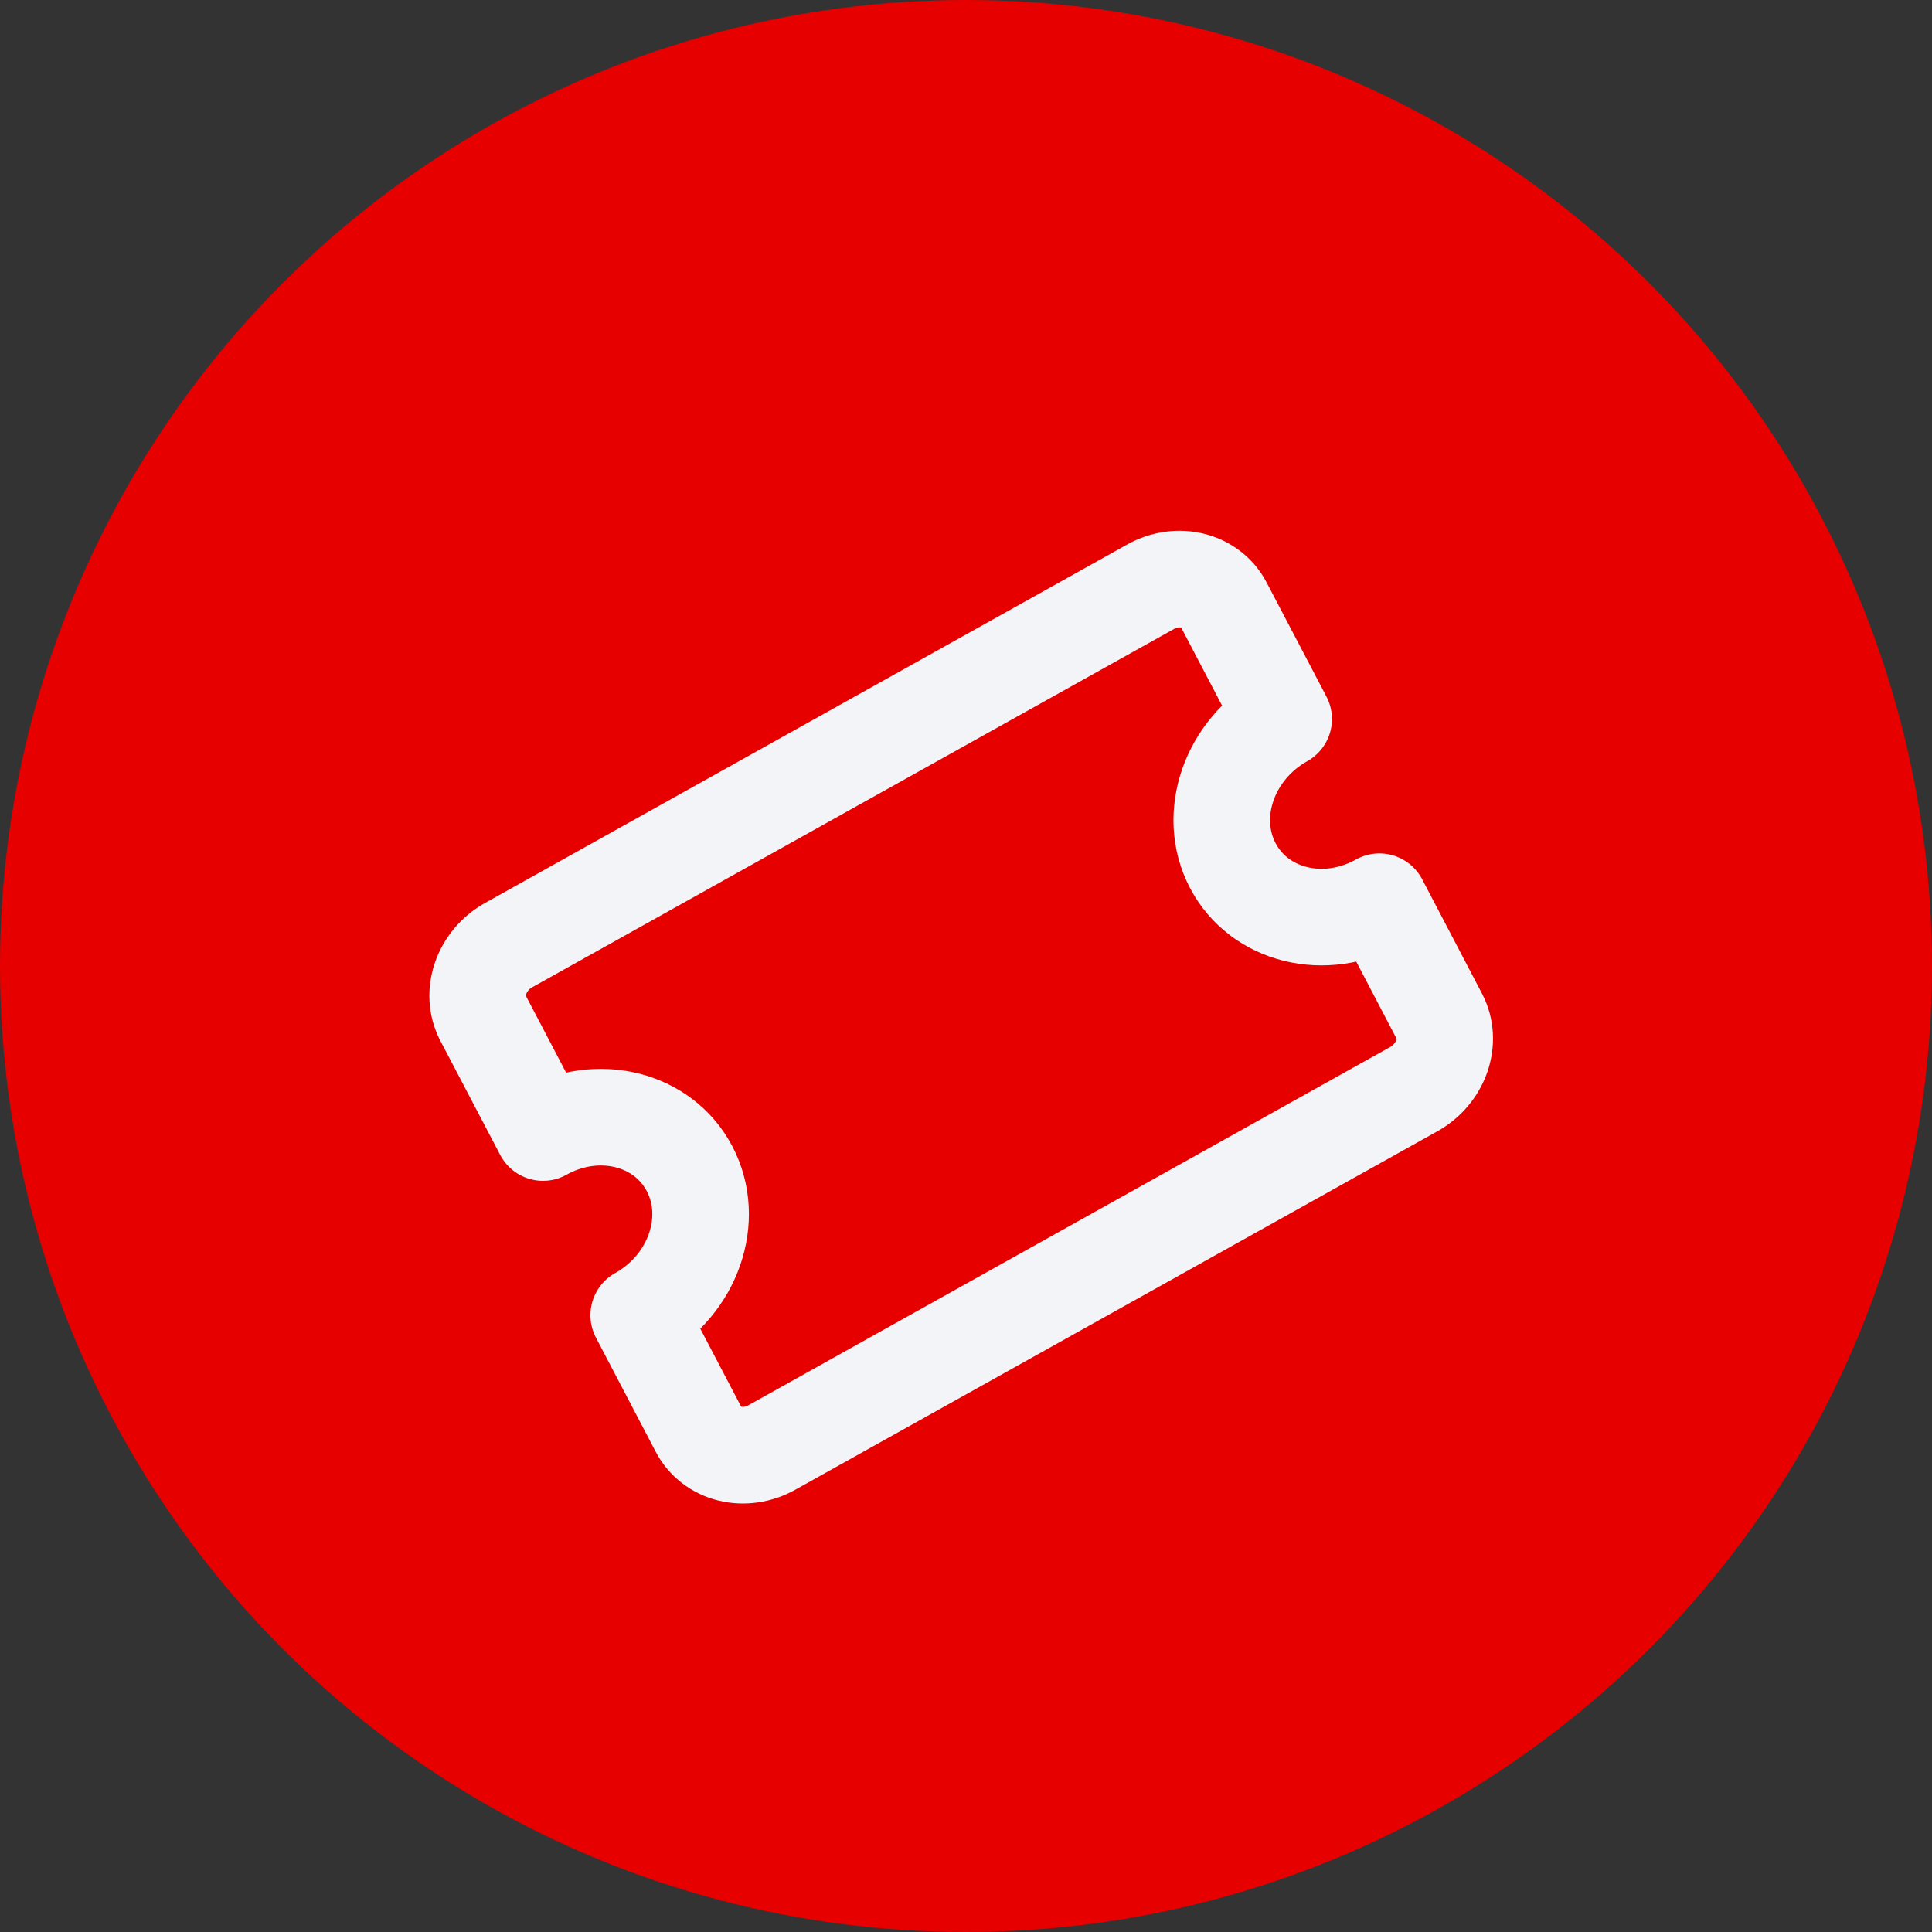
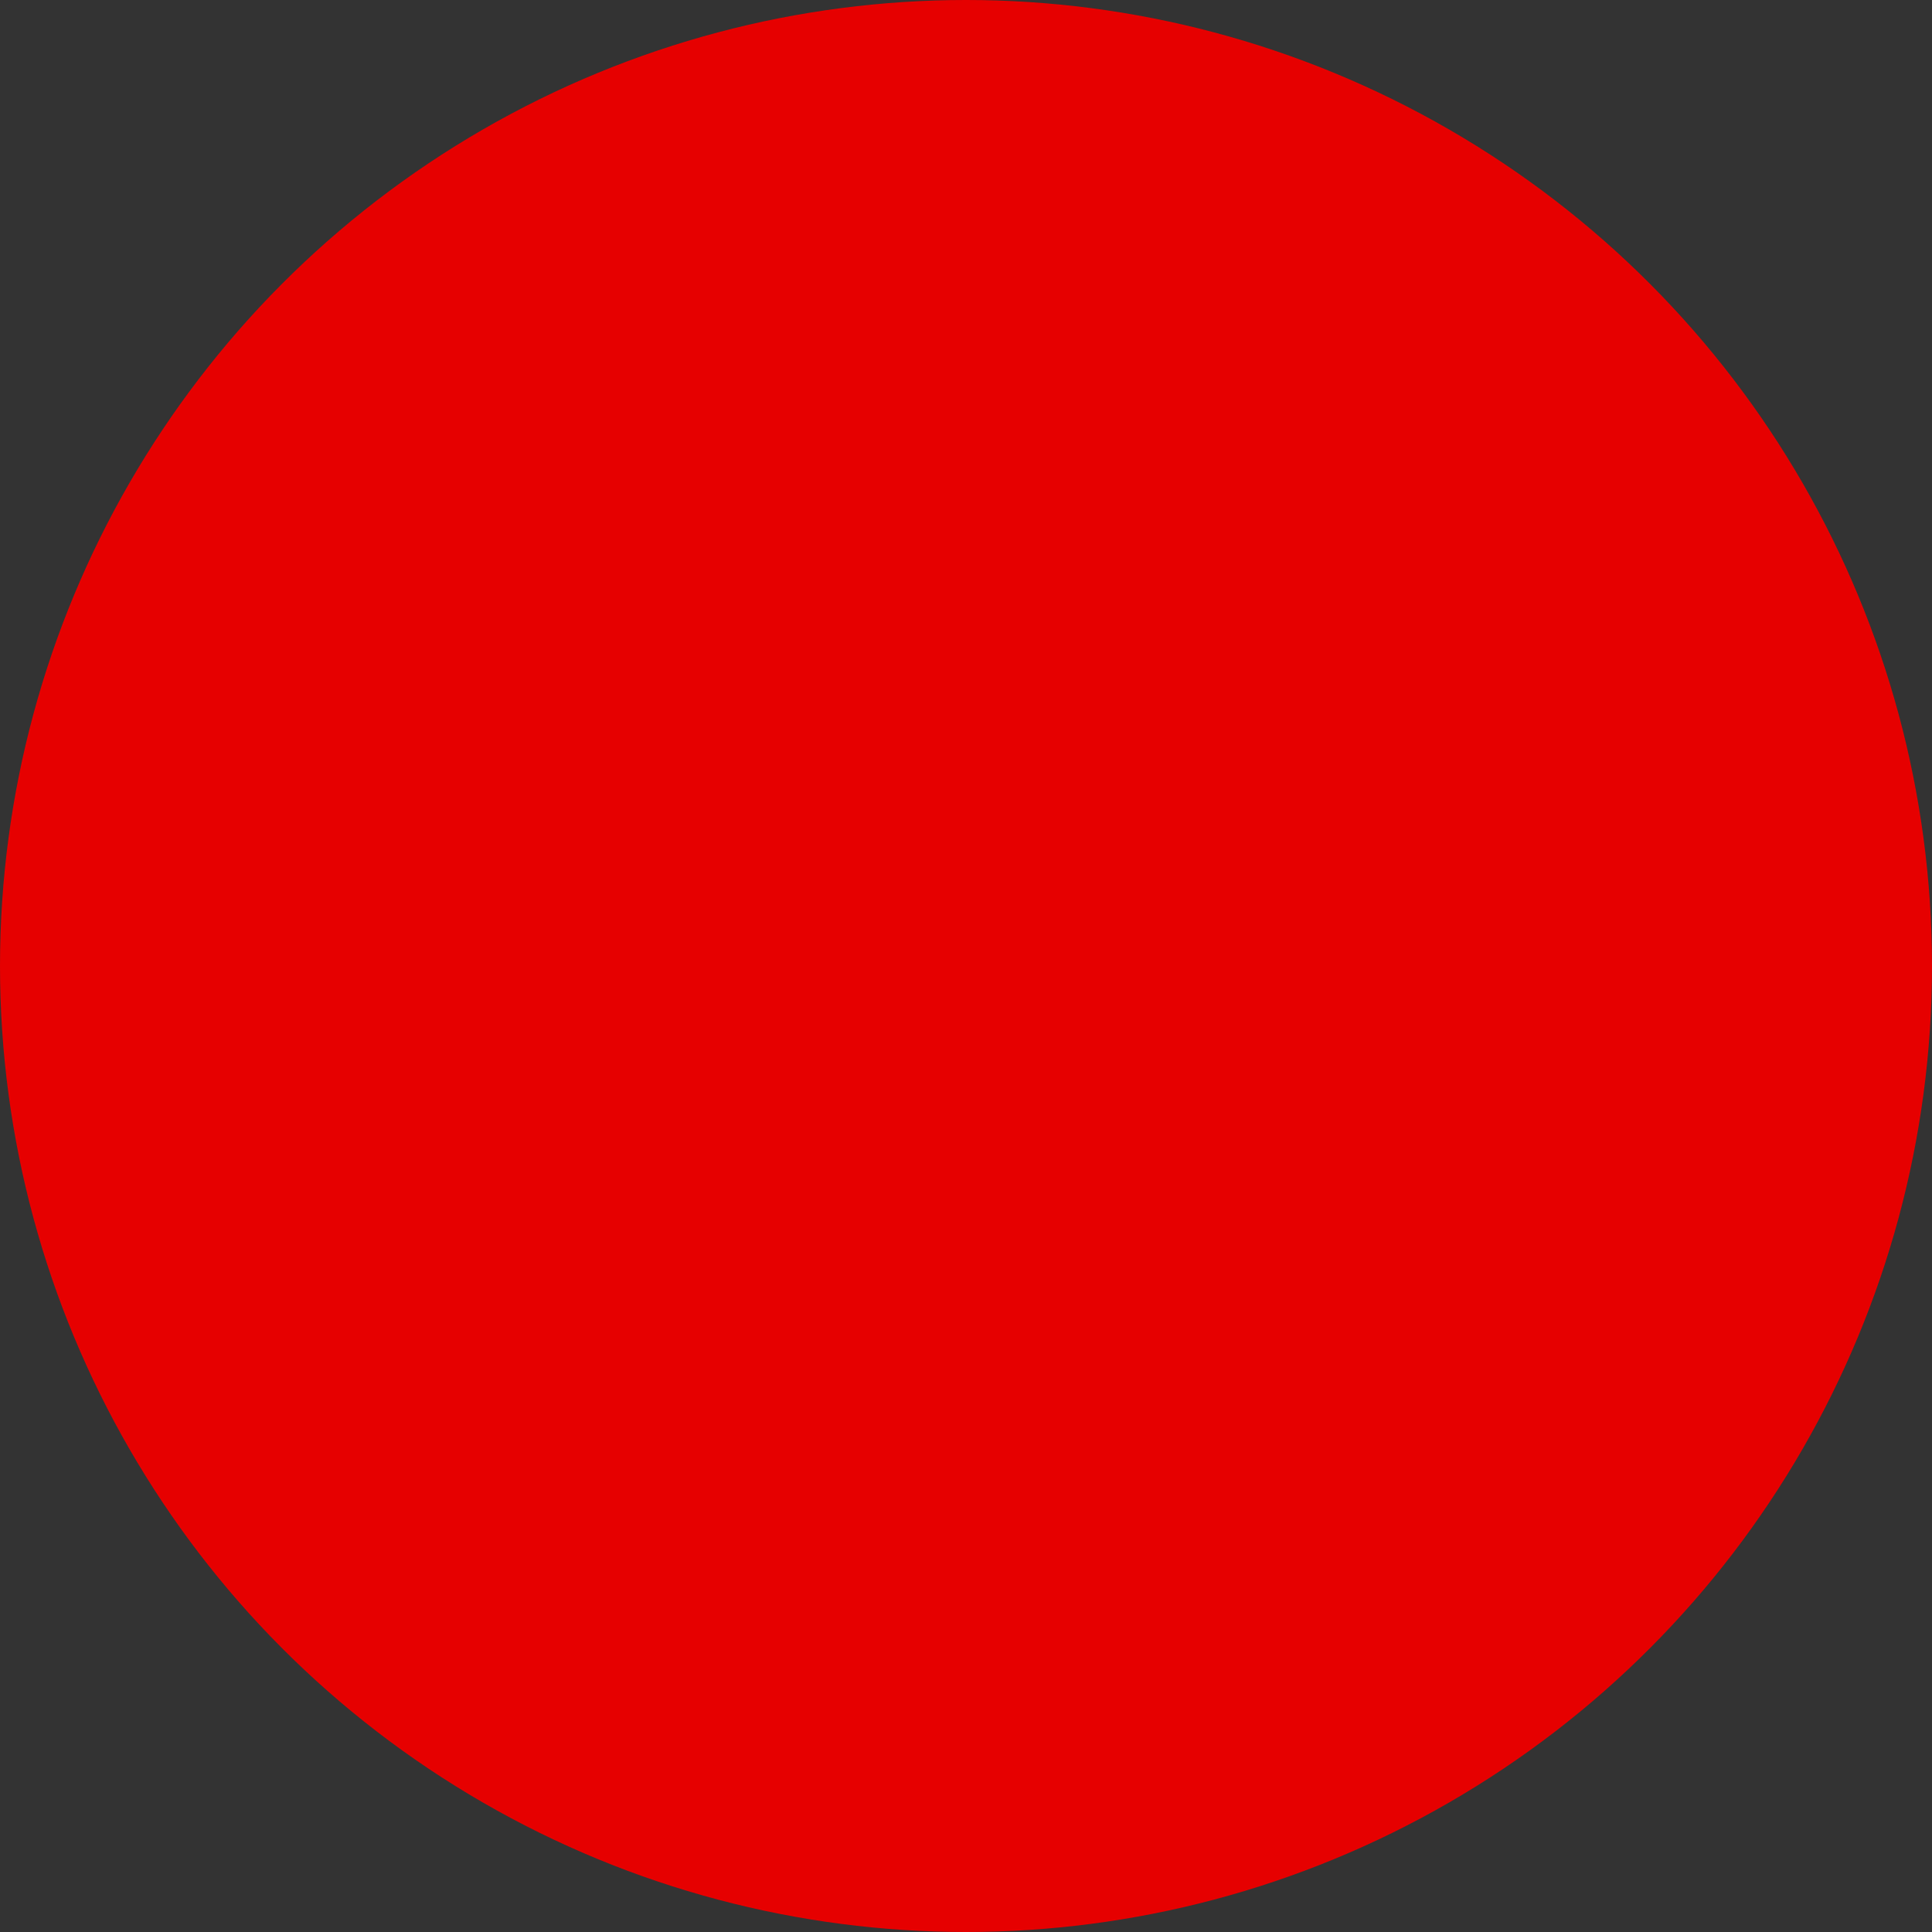
<svg xmlns="http://www.w3.org/2000/svg" width="40" height="40" viewBox="0 0 40 40" fill="none">
  <rect x="0" y="0" width="40" height="40" fill="#333333" stroke="none" />
  <circle cx="20" cy="20" r="20" fill="#E60000" />
-   <path fill-rule="evenodd" clip-rule="evenodd" d="M25.523 17.92C24.976 16.875 25.448 15.518 26.577 14.887L25.338 12.523C25.065 12.001 24.385 11.833 23.821 12.148L10.53 19.568C9.966 19.883 9.73 20.562 10.003 21.084L11.242 23.448C12.371 22.818 13.73 23.153 14.277 24.198C14.825 25.242 14.353 26.6 13.224 27.23L14.462 29.594C14.594 29.845 14.827 30.026 15.112 30.096C15.396 30.166 15.709 30.121 15.98 29.969L29.27 22.55C29.835 22.235 30.071 21.556 29.797 21.034L28.559 18.669C27.429 19.3 26.07 18.964 25.523 17.92Z" stroke="#F2F4F7" stroke-width="2" stroke-linecap="round" stroke-linejoin="round" />
</svg>